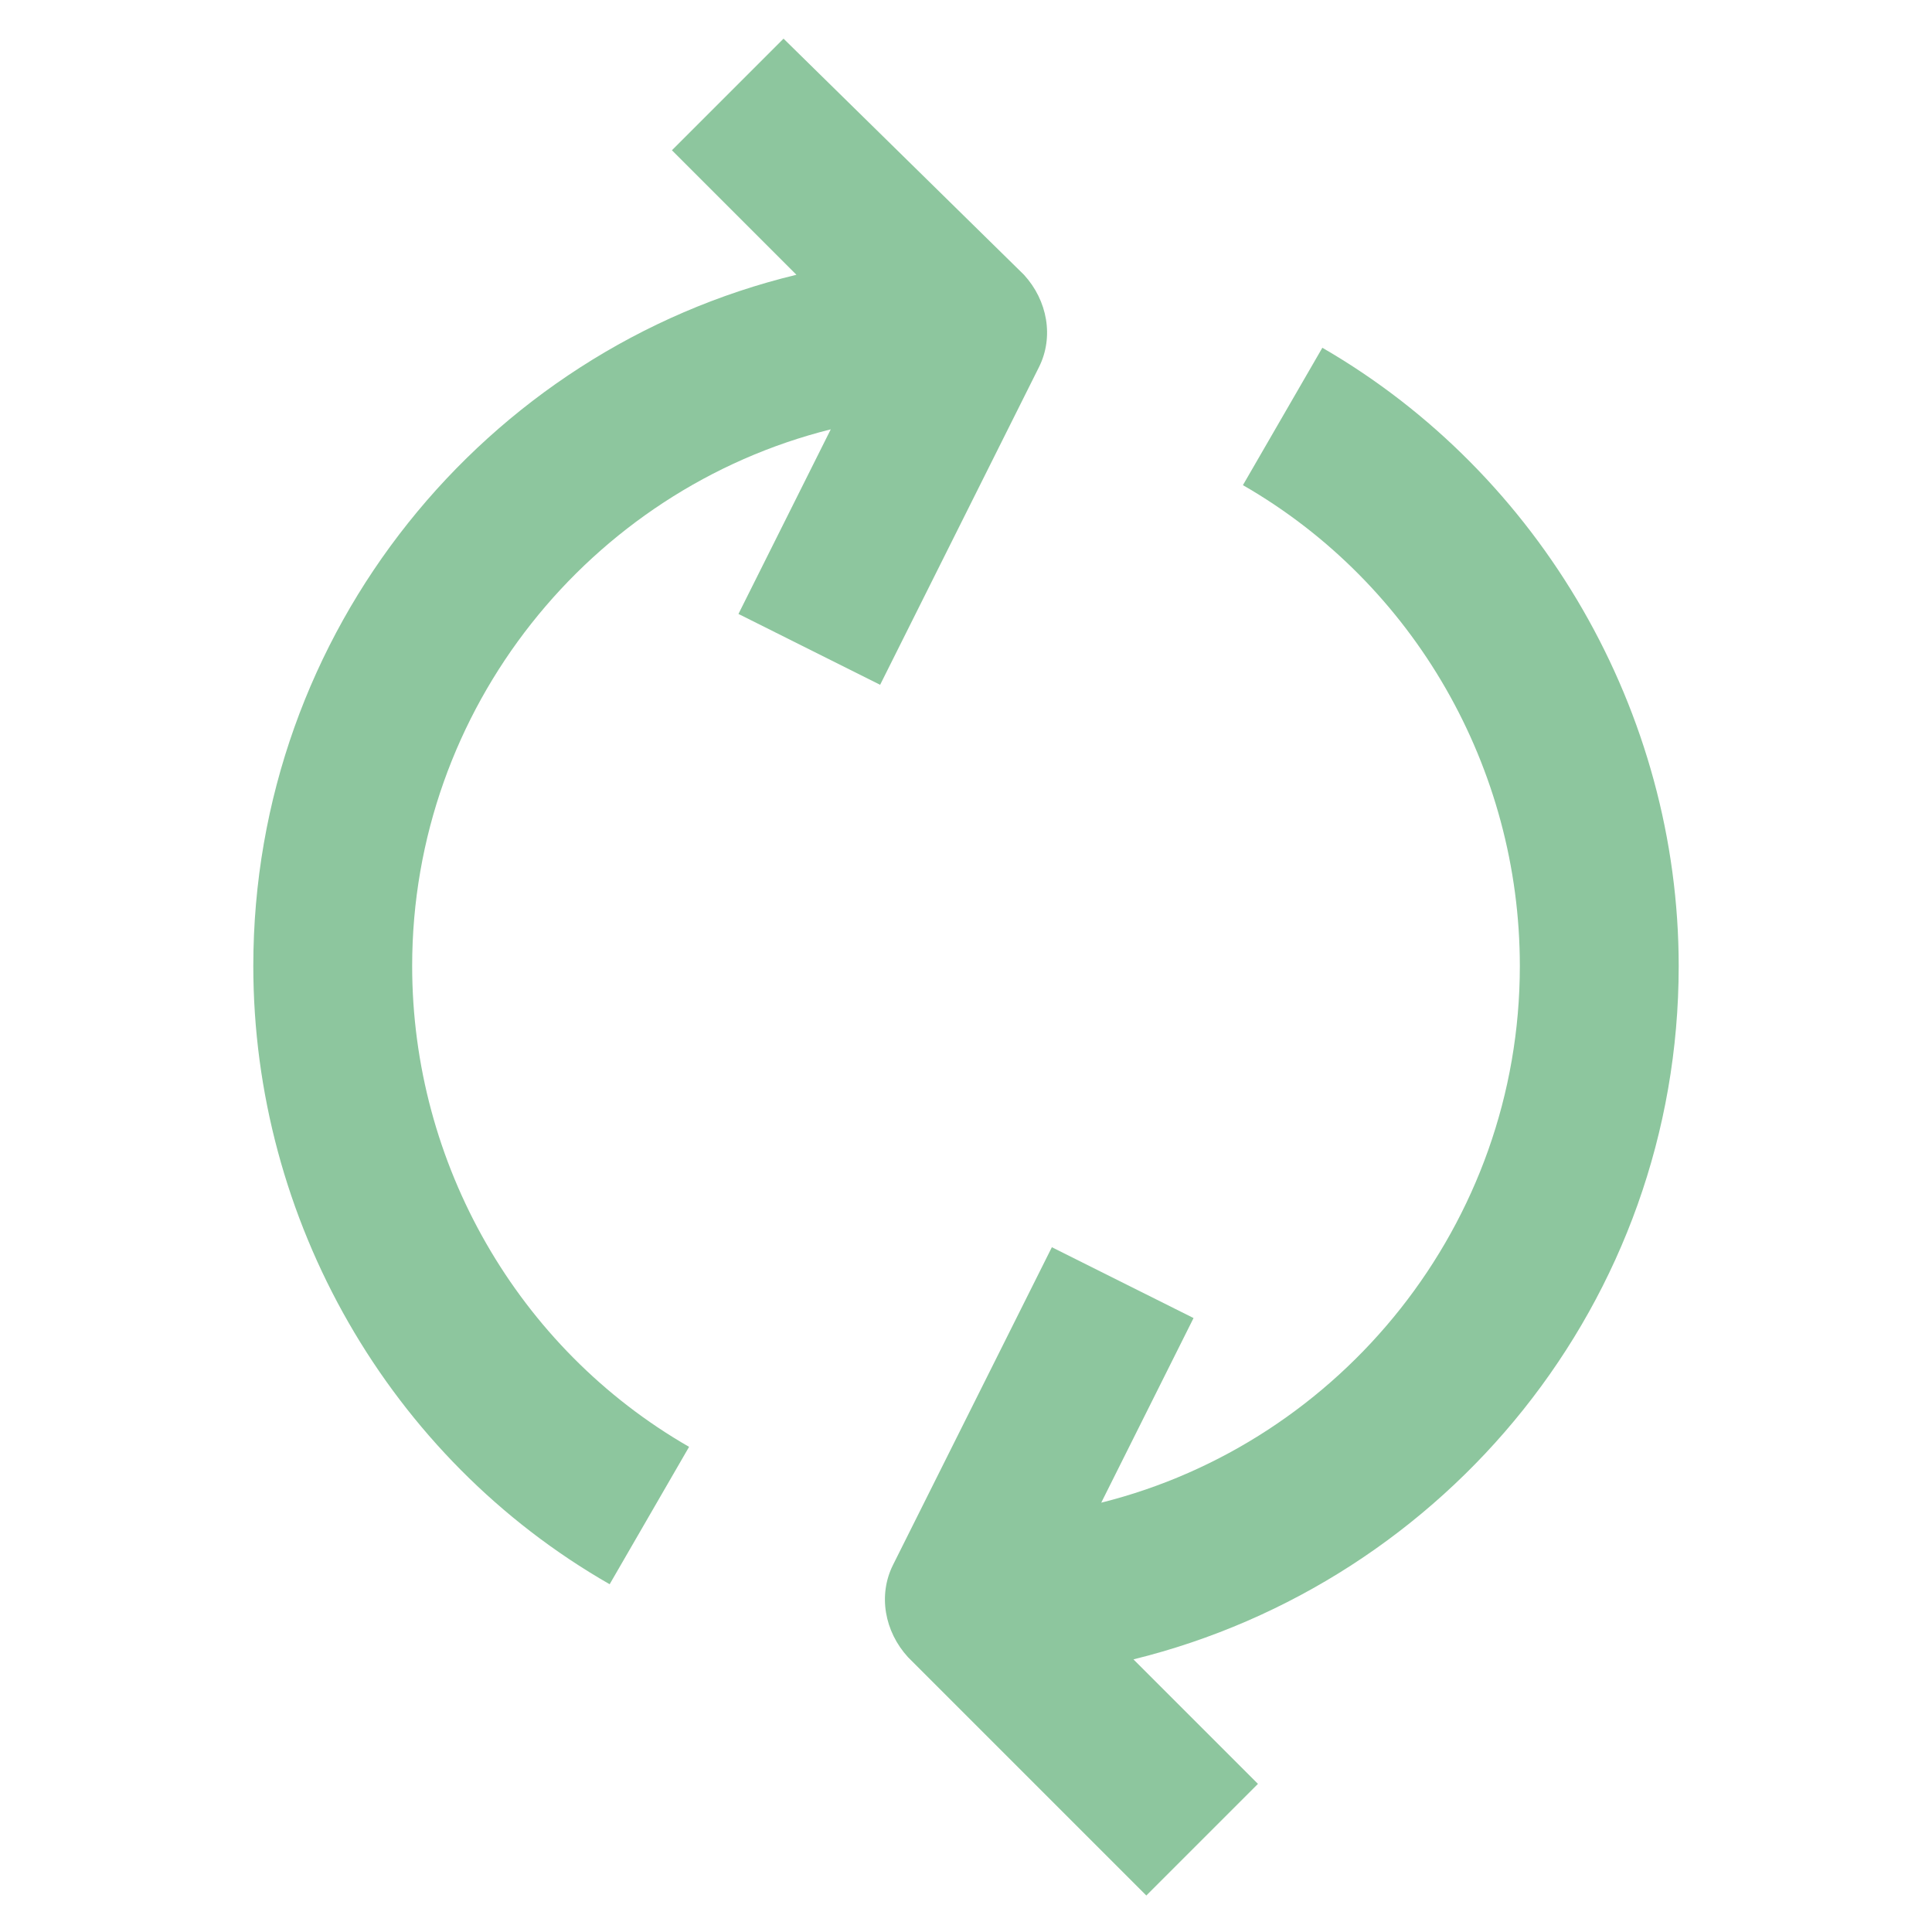
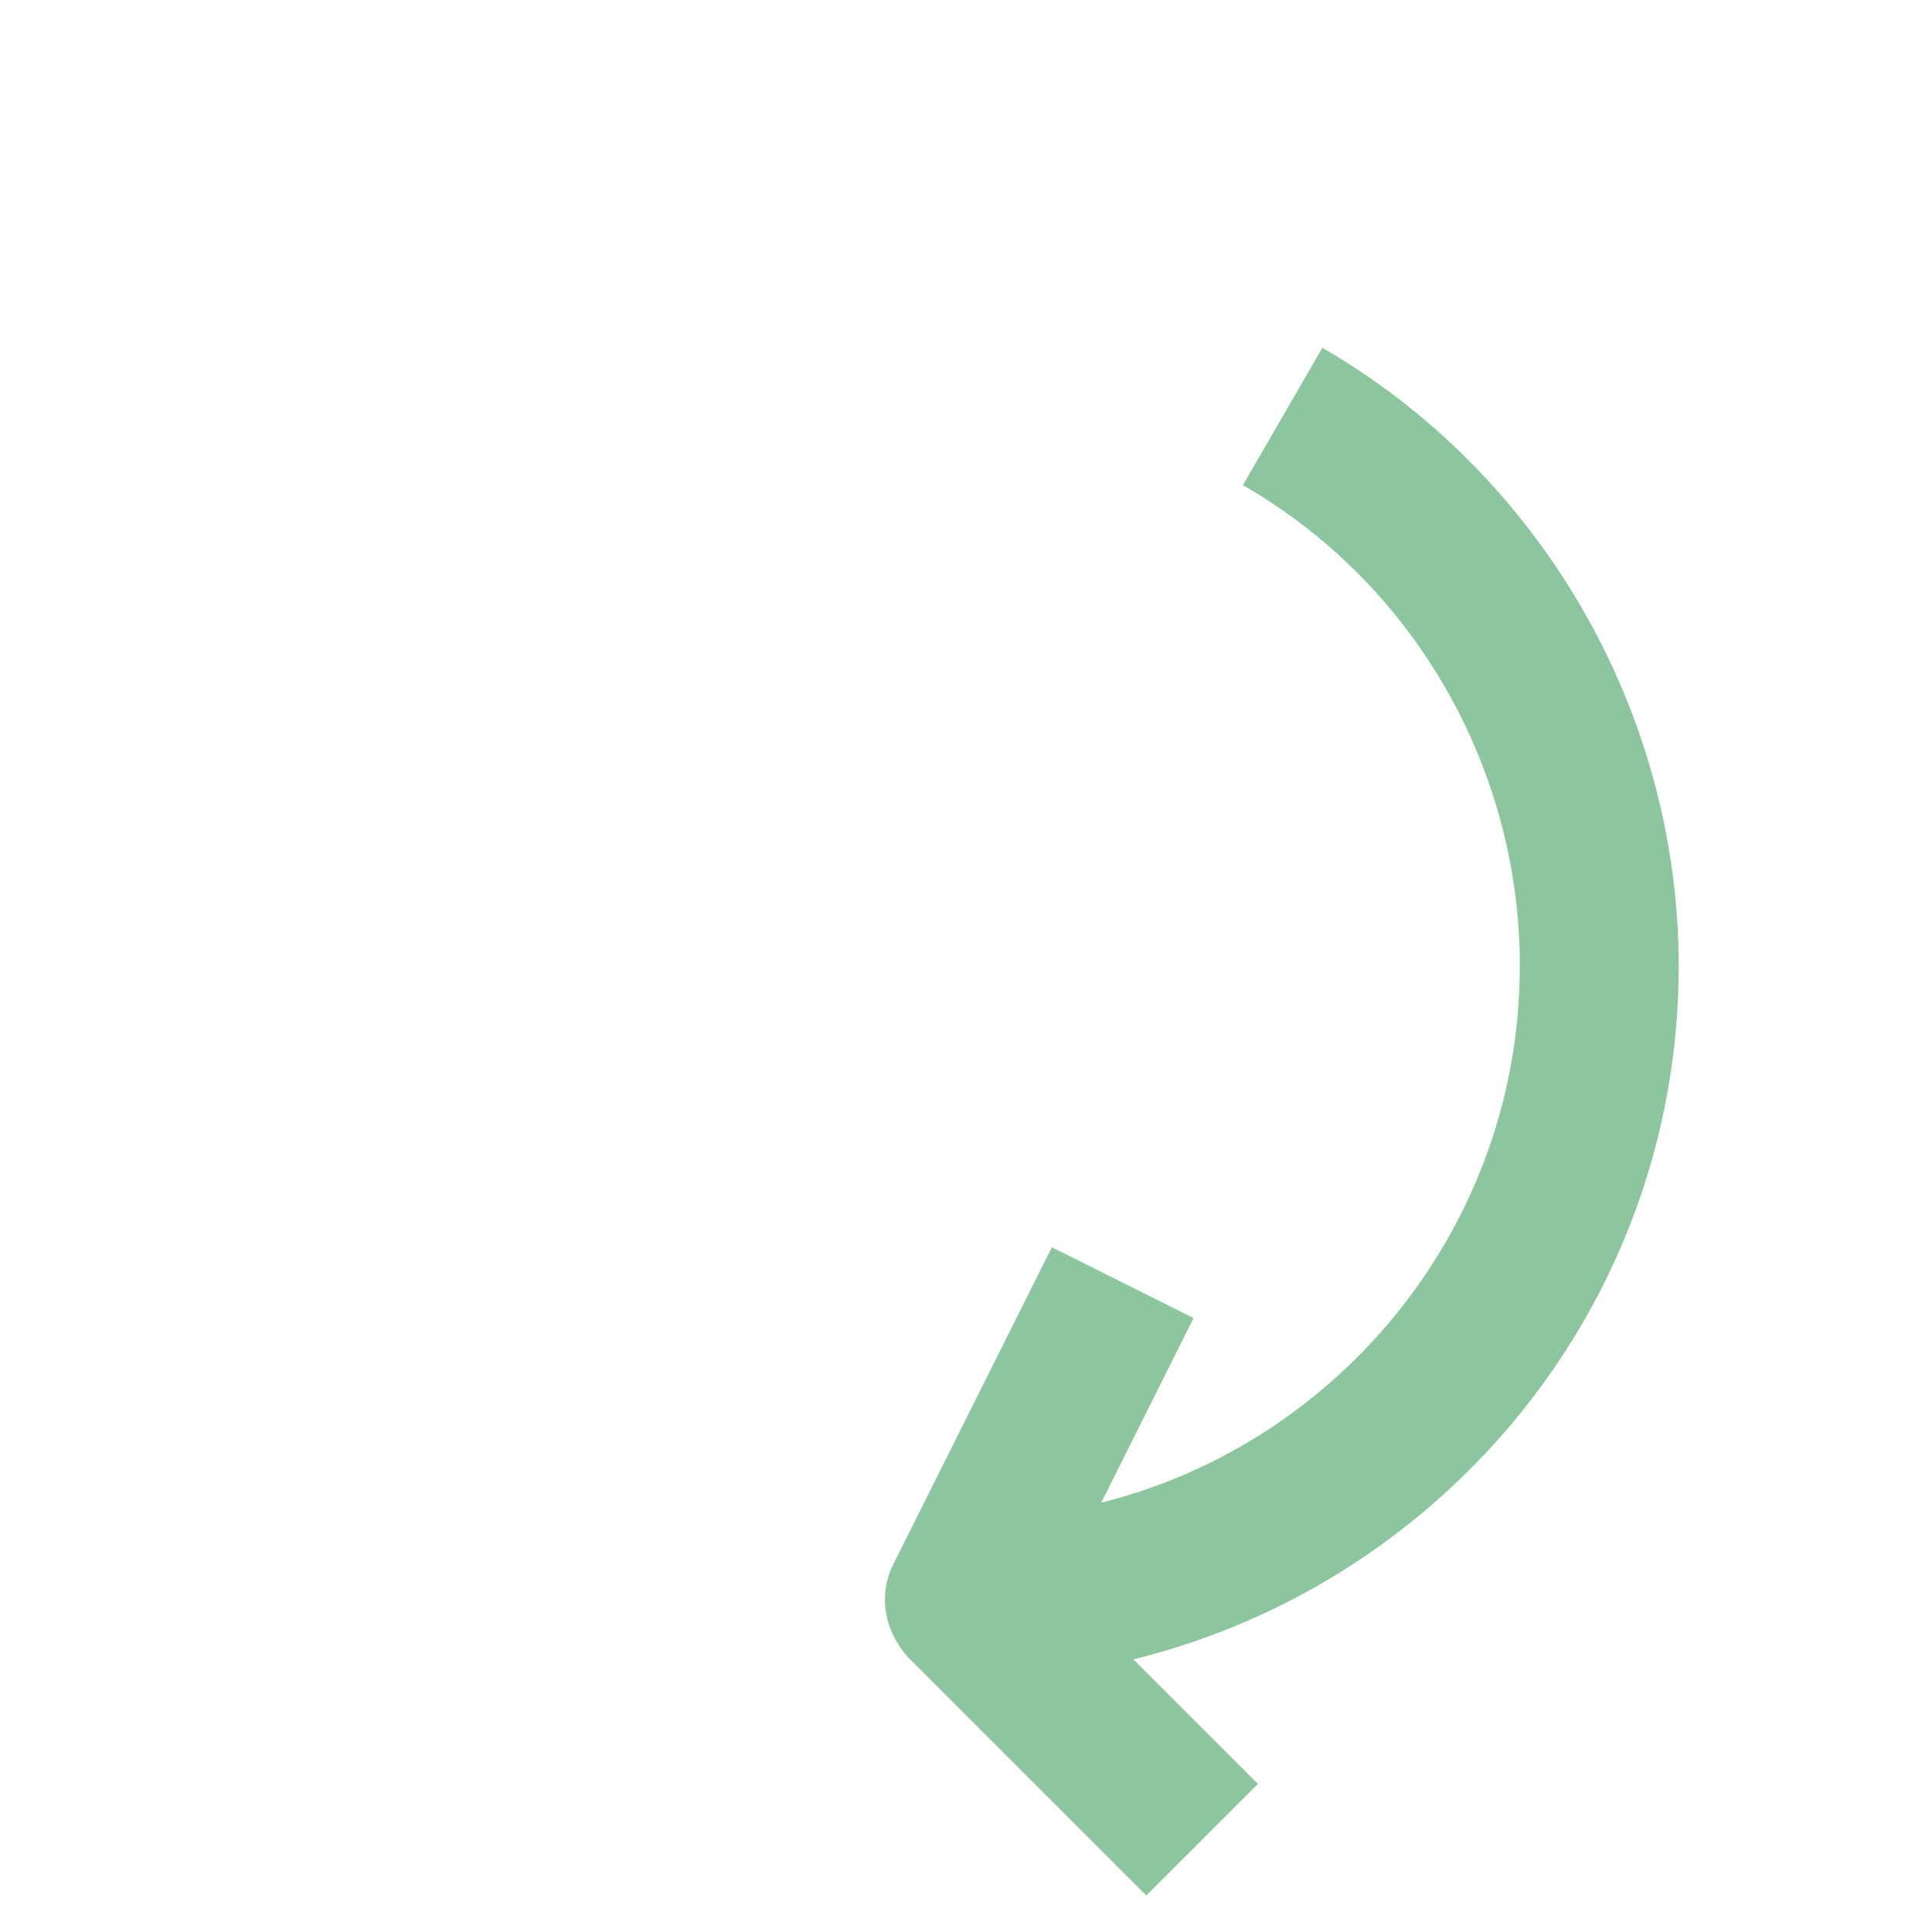
<svg xmlns="http://www.w3.org/2000/svg" version="1.1" id="Calque_1" x="0px" y="0px" viewBox="0 0 90 90" style="enable-background:new 0 0 90 90;" xml:space="preserve">
  <style type="text/css">
	.st0{fill:#8DC69E;}
</style>
  <g>
    <path class="st0" d="M78.2,45c0-11.8-6.4-22.9-16.6-28.8l-3.7,6.4c8,4.6,12.9,13.2,12.9,22.4c0,12-8.3,22.2-19.5,25l4.3-8.6   L49,58.1l-7.4,14.8c-0.7,1.4-0.4,3.1,0.7,4.3l11.1,11.1l5.2-5.2l-5.8-5.8C67.4,73.7,78.2,60.6,78.2,45z" />
-     <path class="st0" d="M28.4,73.8l3.7-6.4c-8-4.6-12.9-13.2-12.9-22.4c0-12,8.3-22.2,19.5-25l-4.3,8.6l6.6,3.3l7.4-14.8   c0.7-1.4,0.4-3.1-0.7-4.3l-11.2-11L31.3,7l5.8,5.8C22.6,16.3,11.8,29.4,11.8,45C11.8,56.8,18.1,67.9,28.4,73.8z" />
  </g>
</svg>